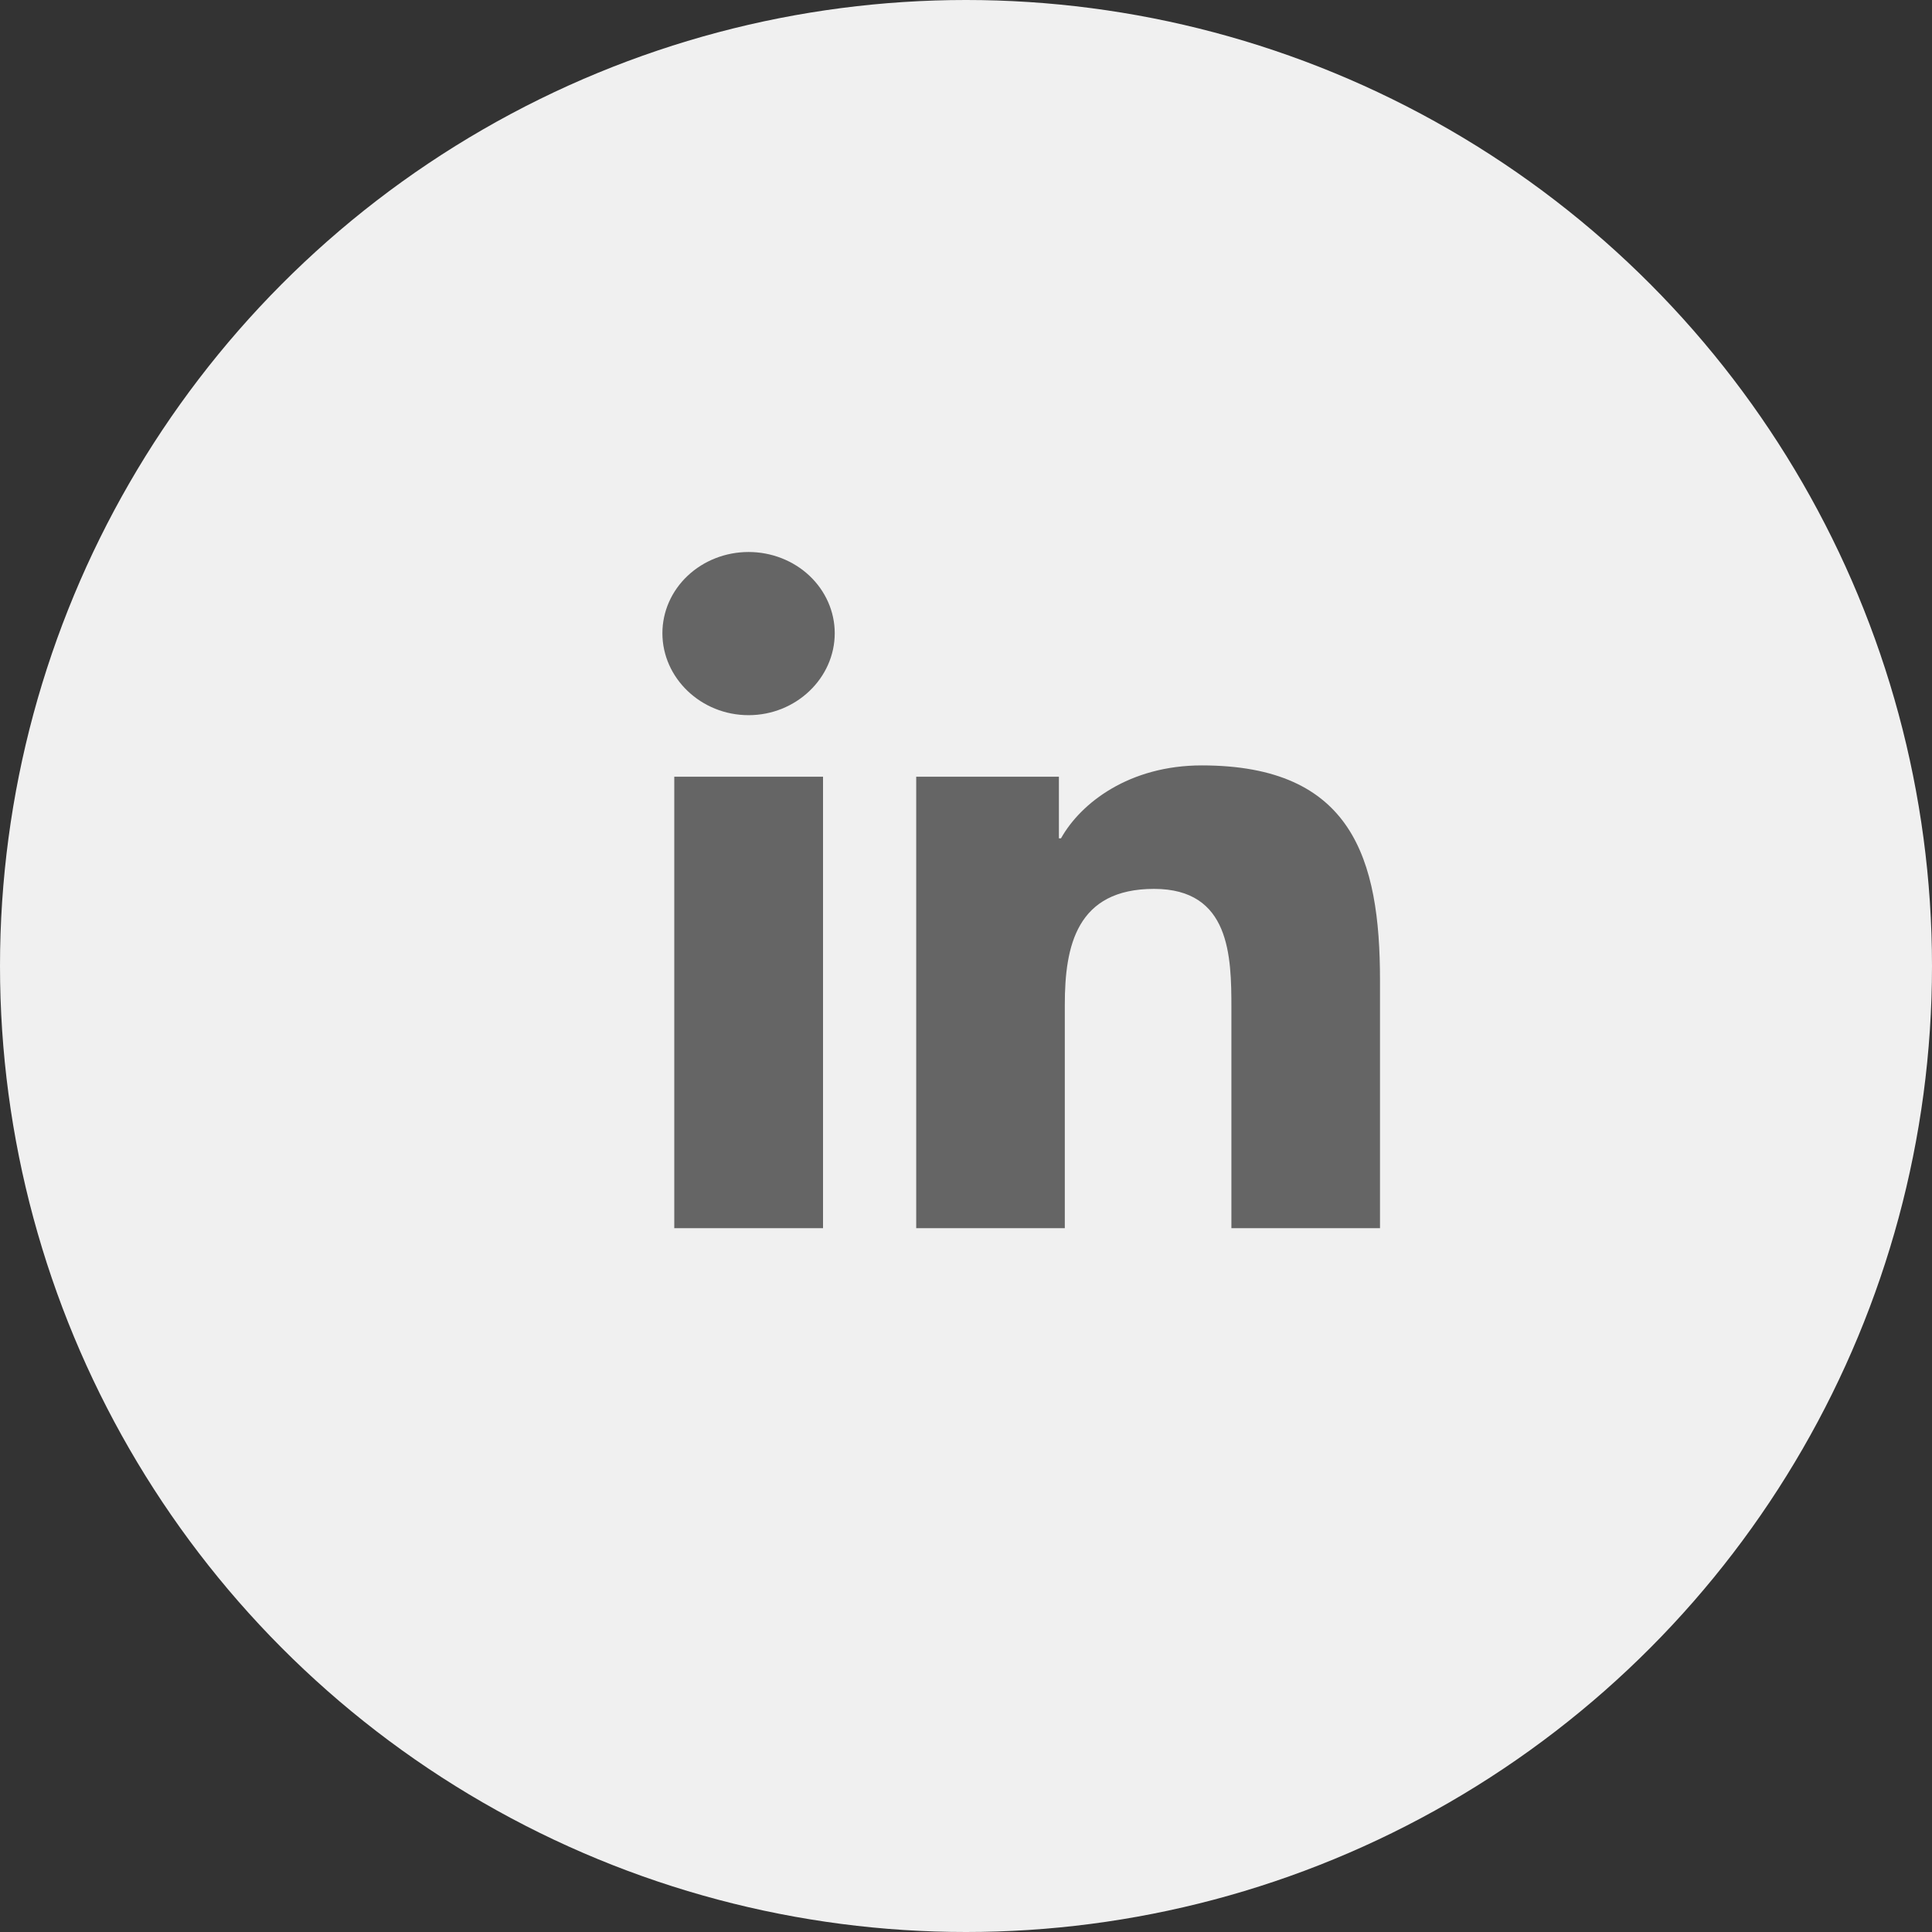
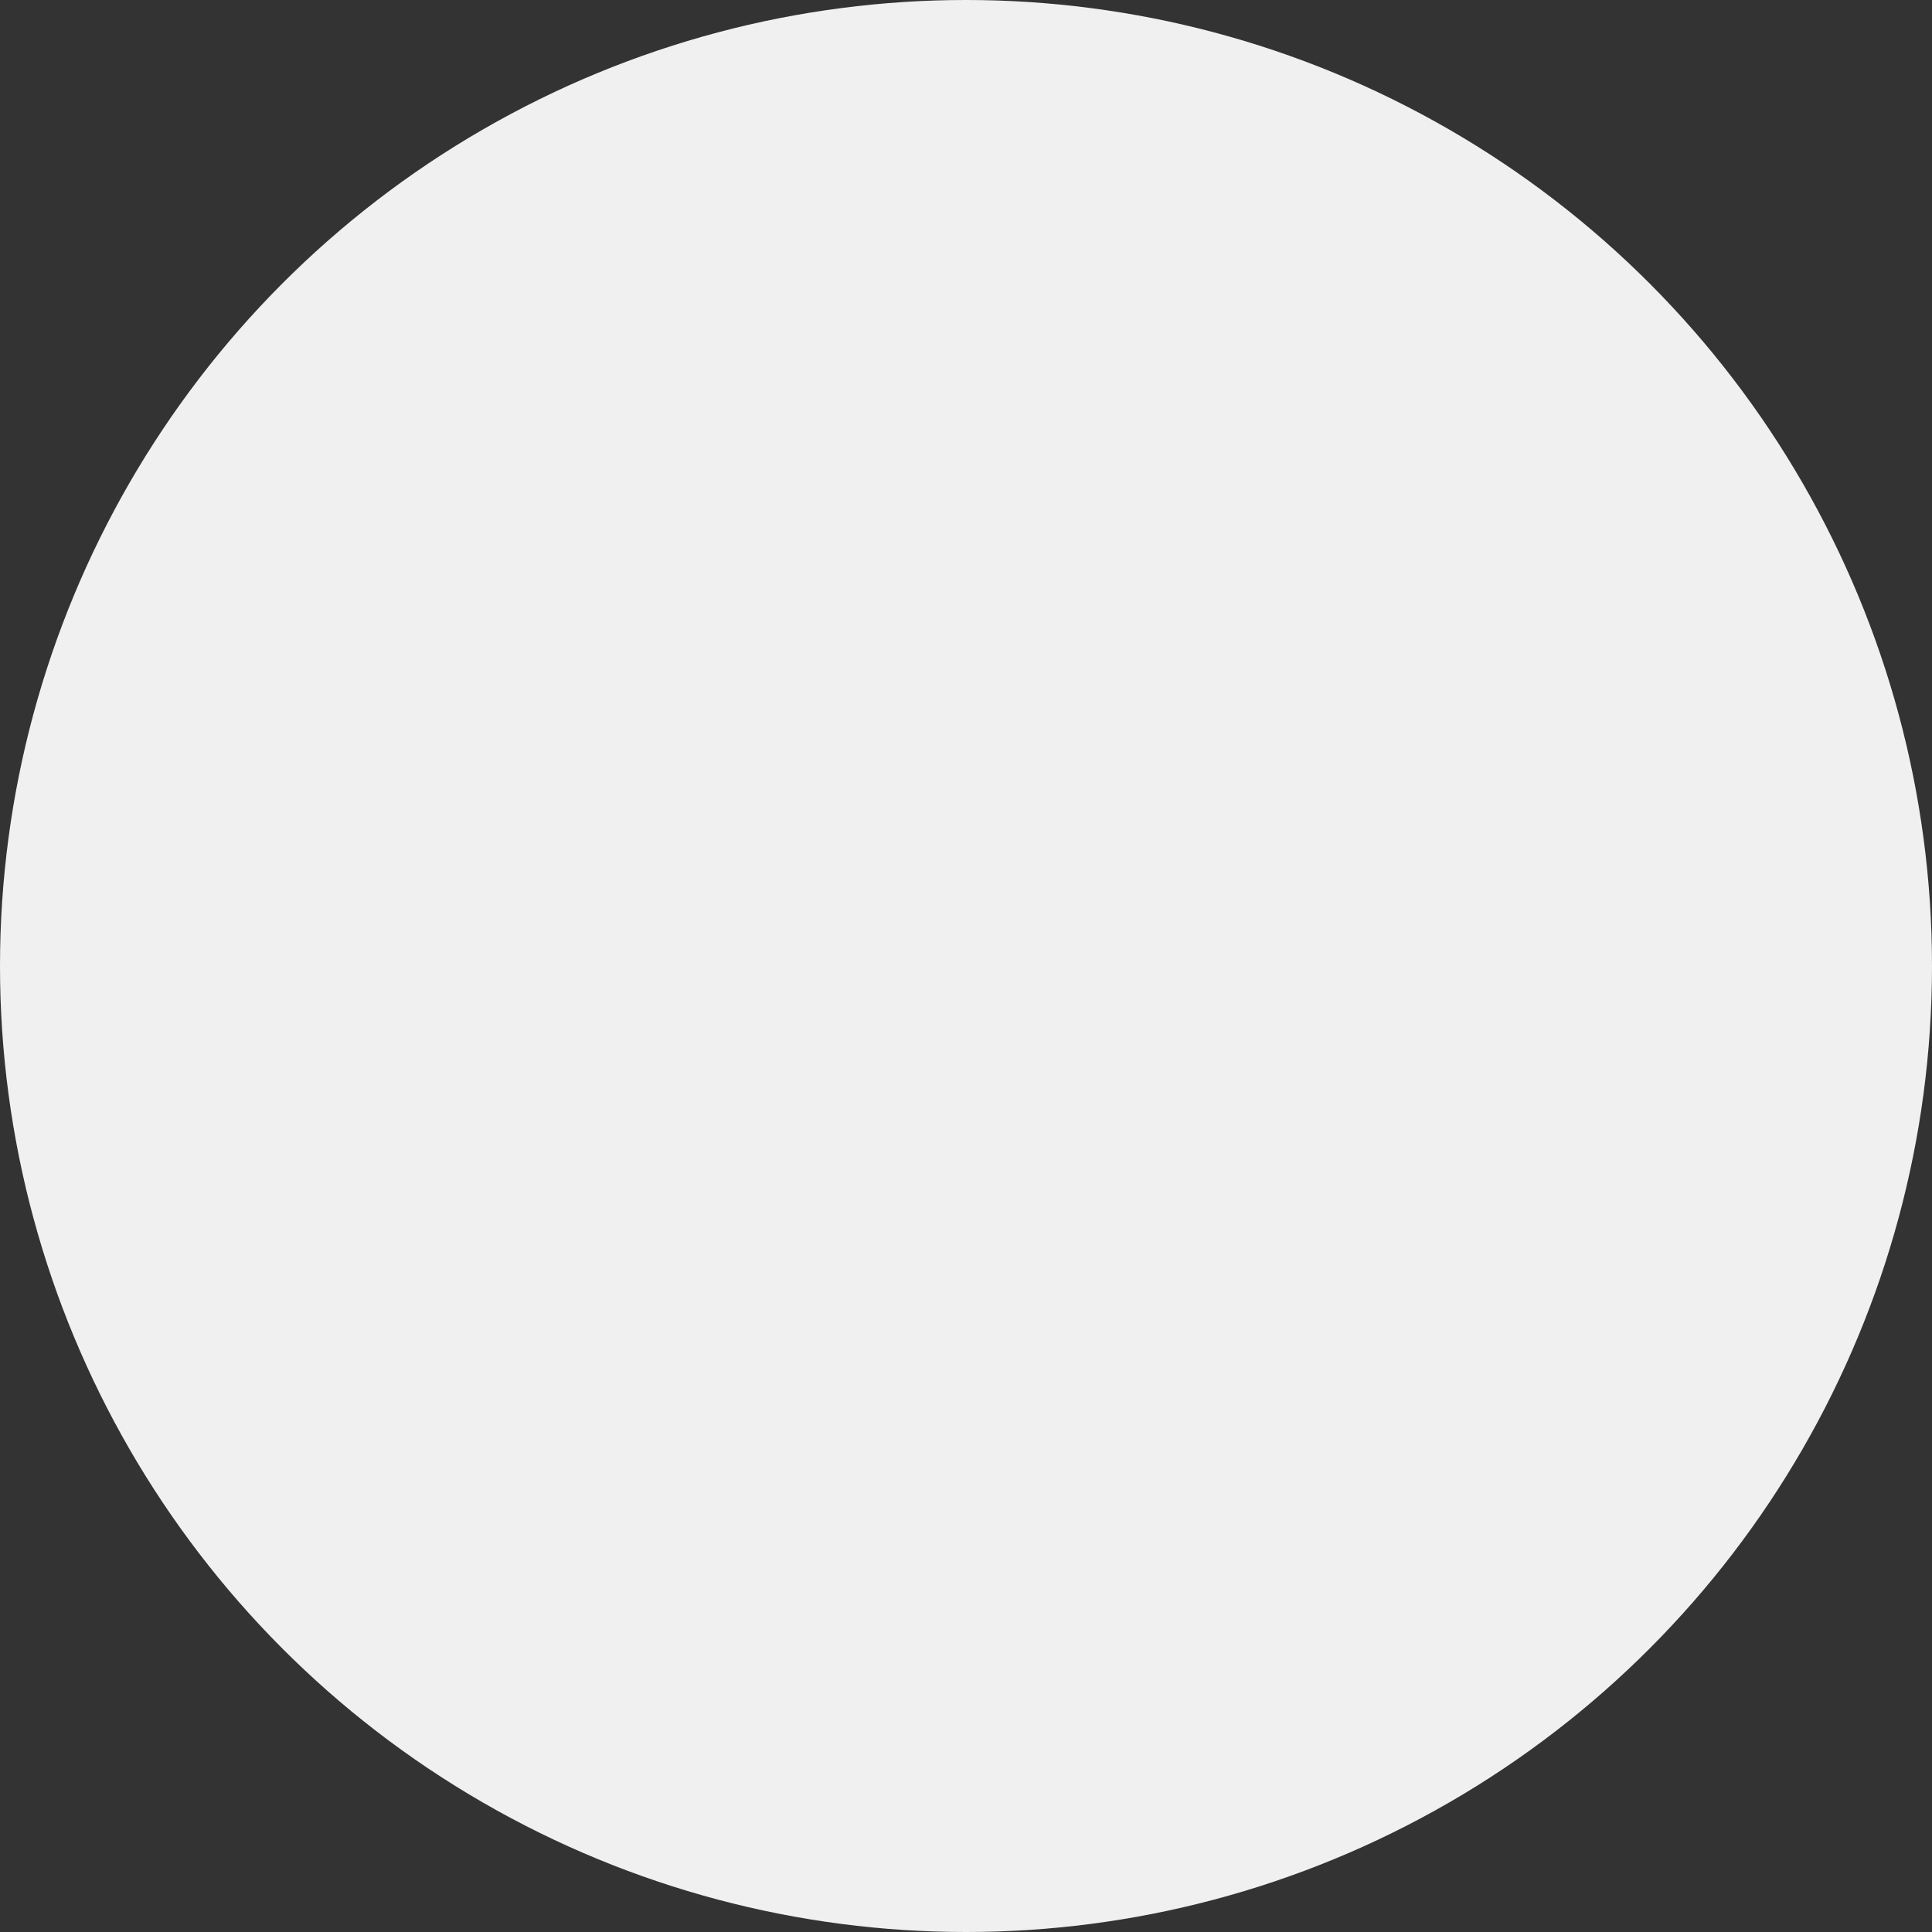
<svg xmlns="http://www.w3.org/2000/svg" width="35" height="35" viewBox="0 0 35 35" fill="none">
  <rect x="0" y="0" width="35" height="35" fill="#333333" stroke="none" />
  <circle cx="17.5" cy="17.5" r="17.5" fill="#F0F0F0" />
-   <path d="M14.91 22.25H12.215V14.071H14.91V22.25ZM13.561 12.956C12.699 12.956 12 12.283 12 11.471C12 11.081 12.164 10.707 12.457 10.431C12.75 10.155 13.147 10 13.561 10C13.975 10 14.372 10.155 14.665 10.431C14.957 10.707 15.122 11.081 15.122 11.471C15.122 12.283 14.422 12.956 13.561 12.956ZM24.997 22.25H22.308V18.268C22.308 17.32 22.287 16.103 20.907 16.103C19.505 16.103 19.29 17.134 19.29 18.2V22.25H16.598V14.071H19.183V15.187H19.221C19.581 14.544 20.46 13.866 21.771 13.866C24.499 13.866 25 15.559 25 17.757V22.25H24.997Z" fill="#656565" />
</svg>